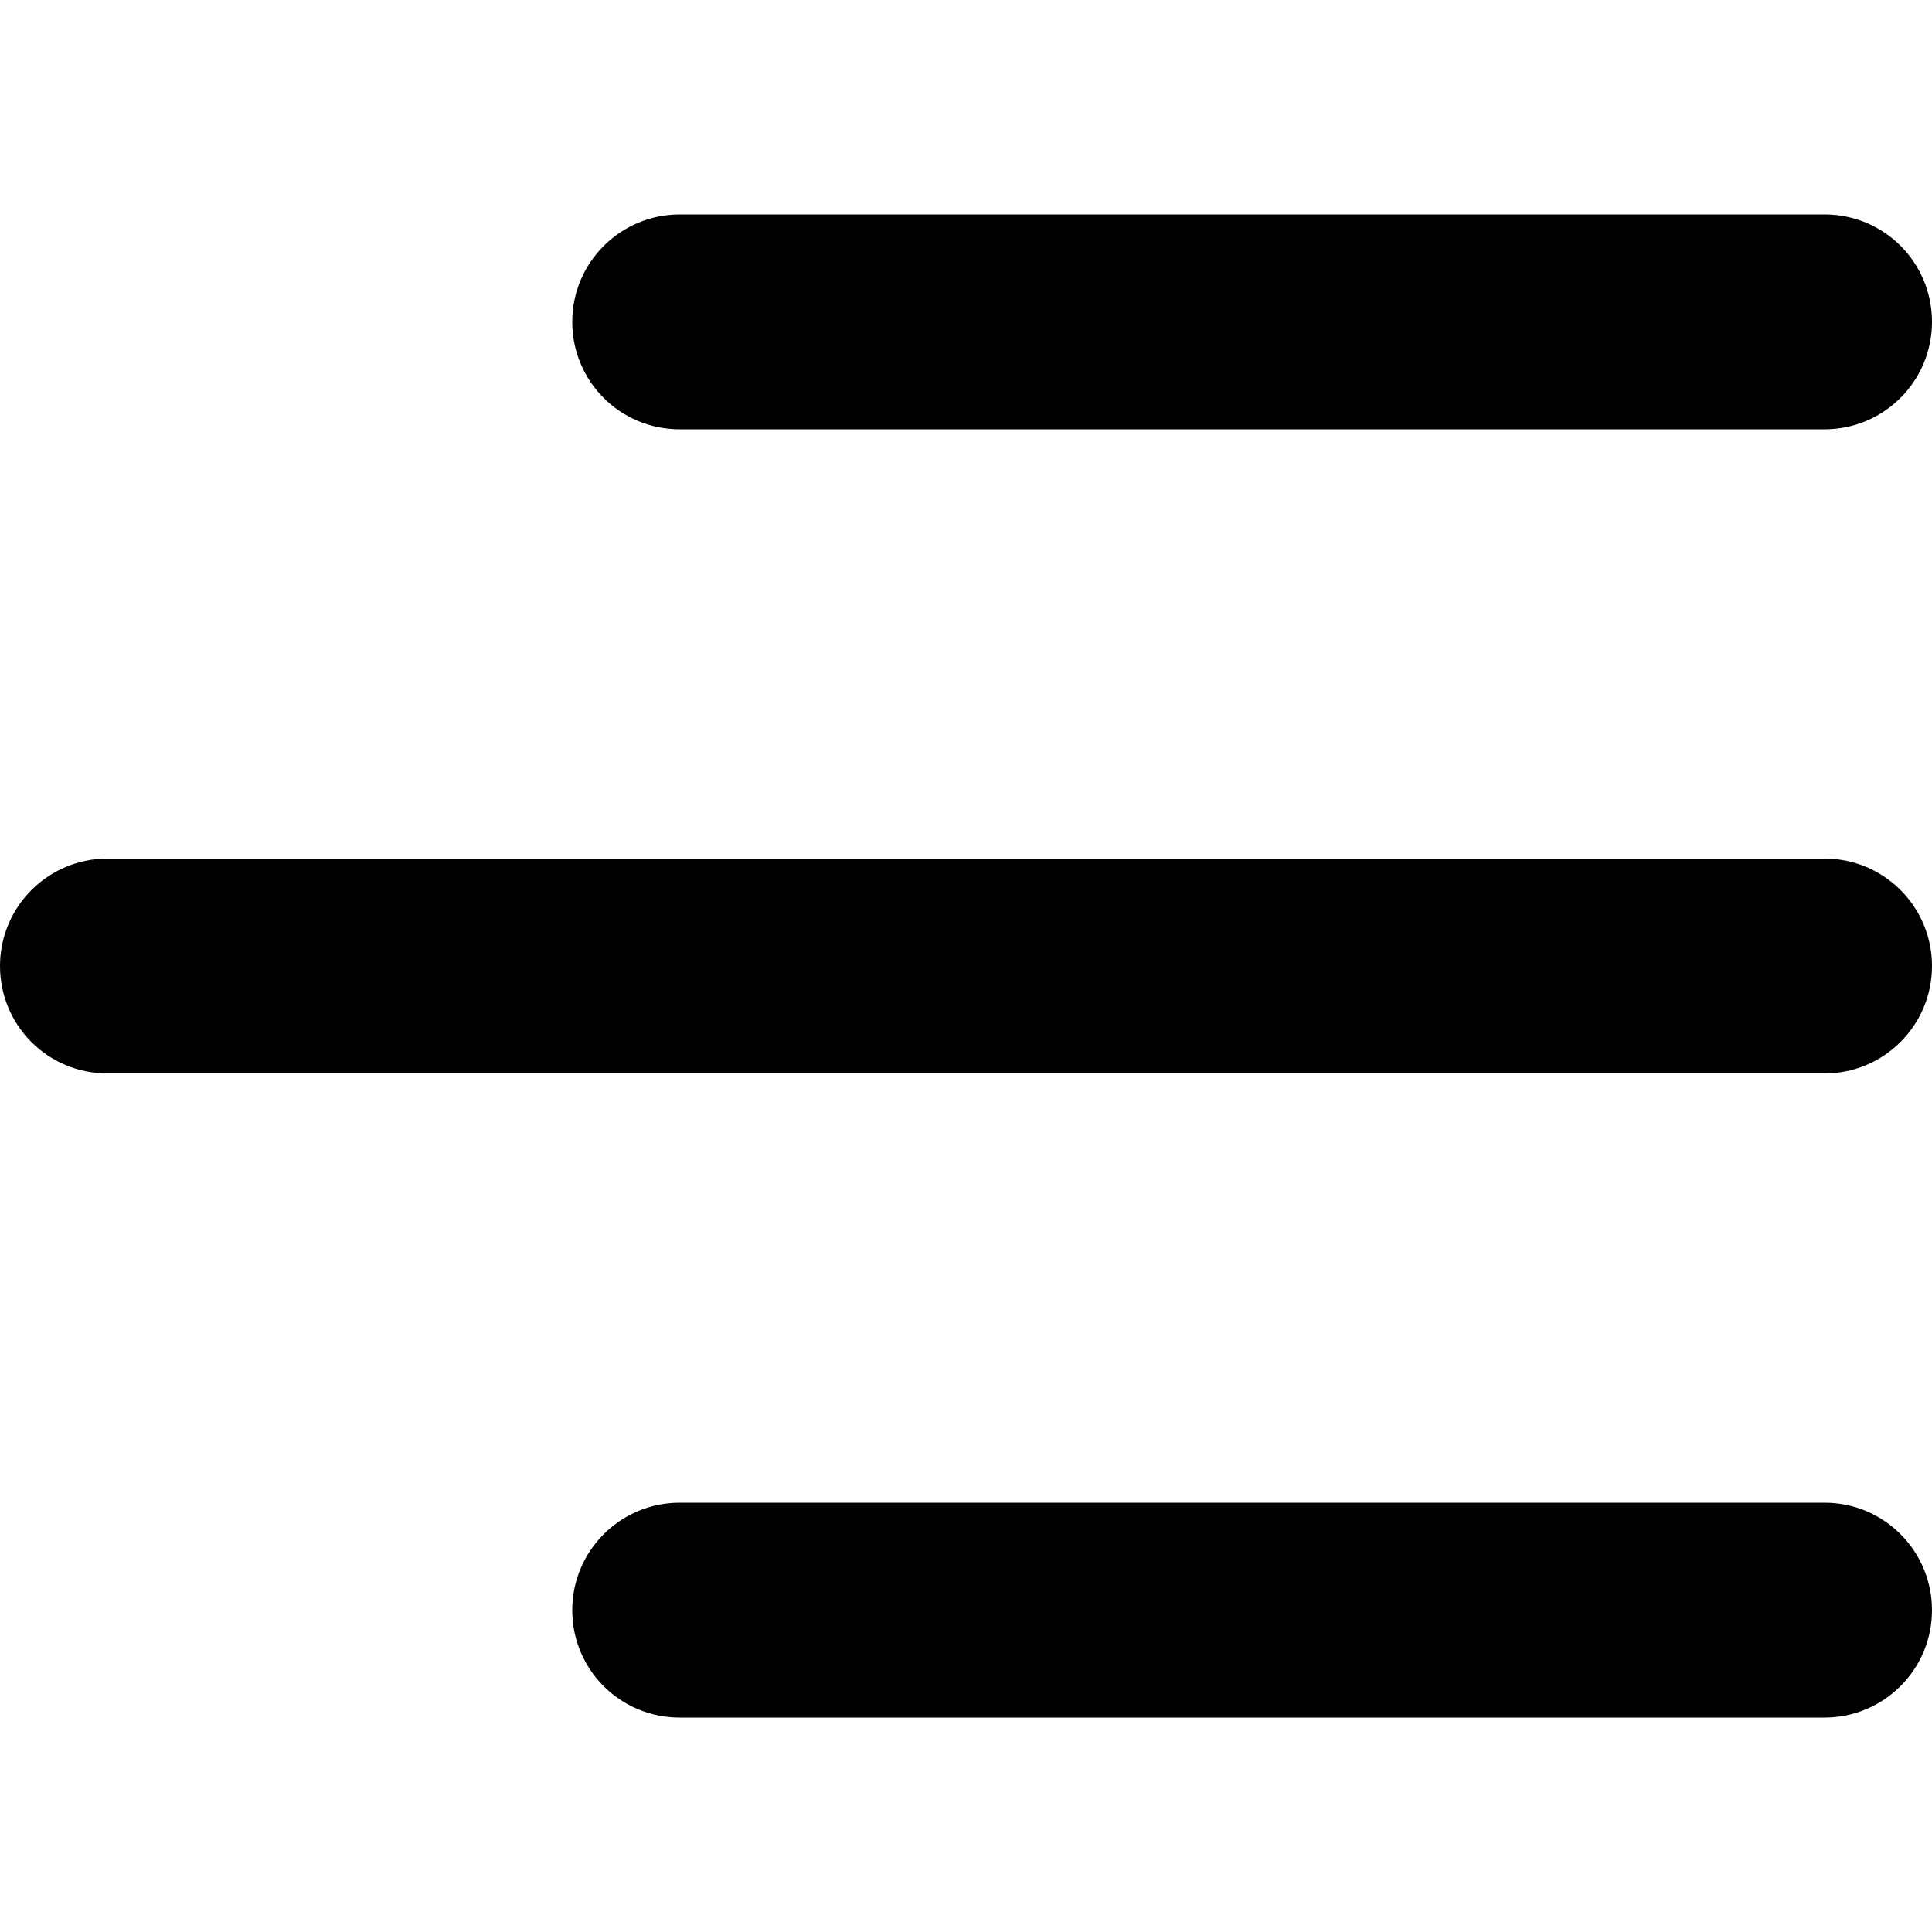
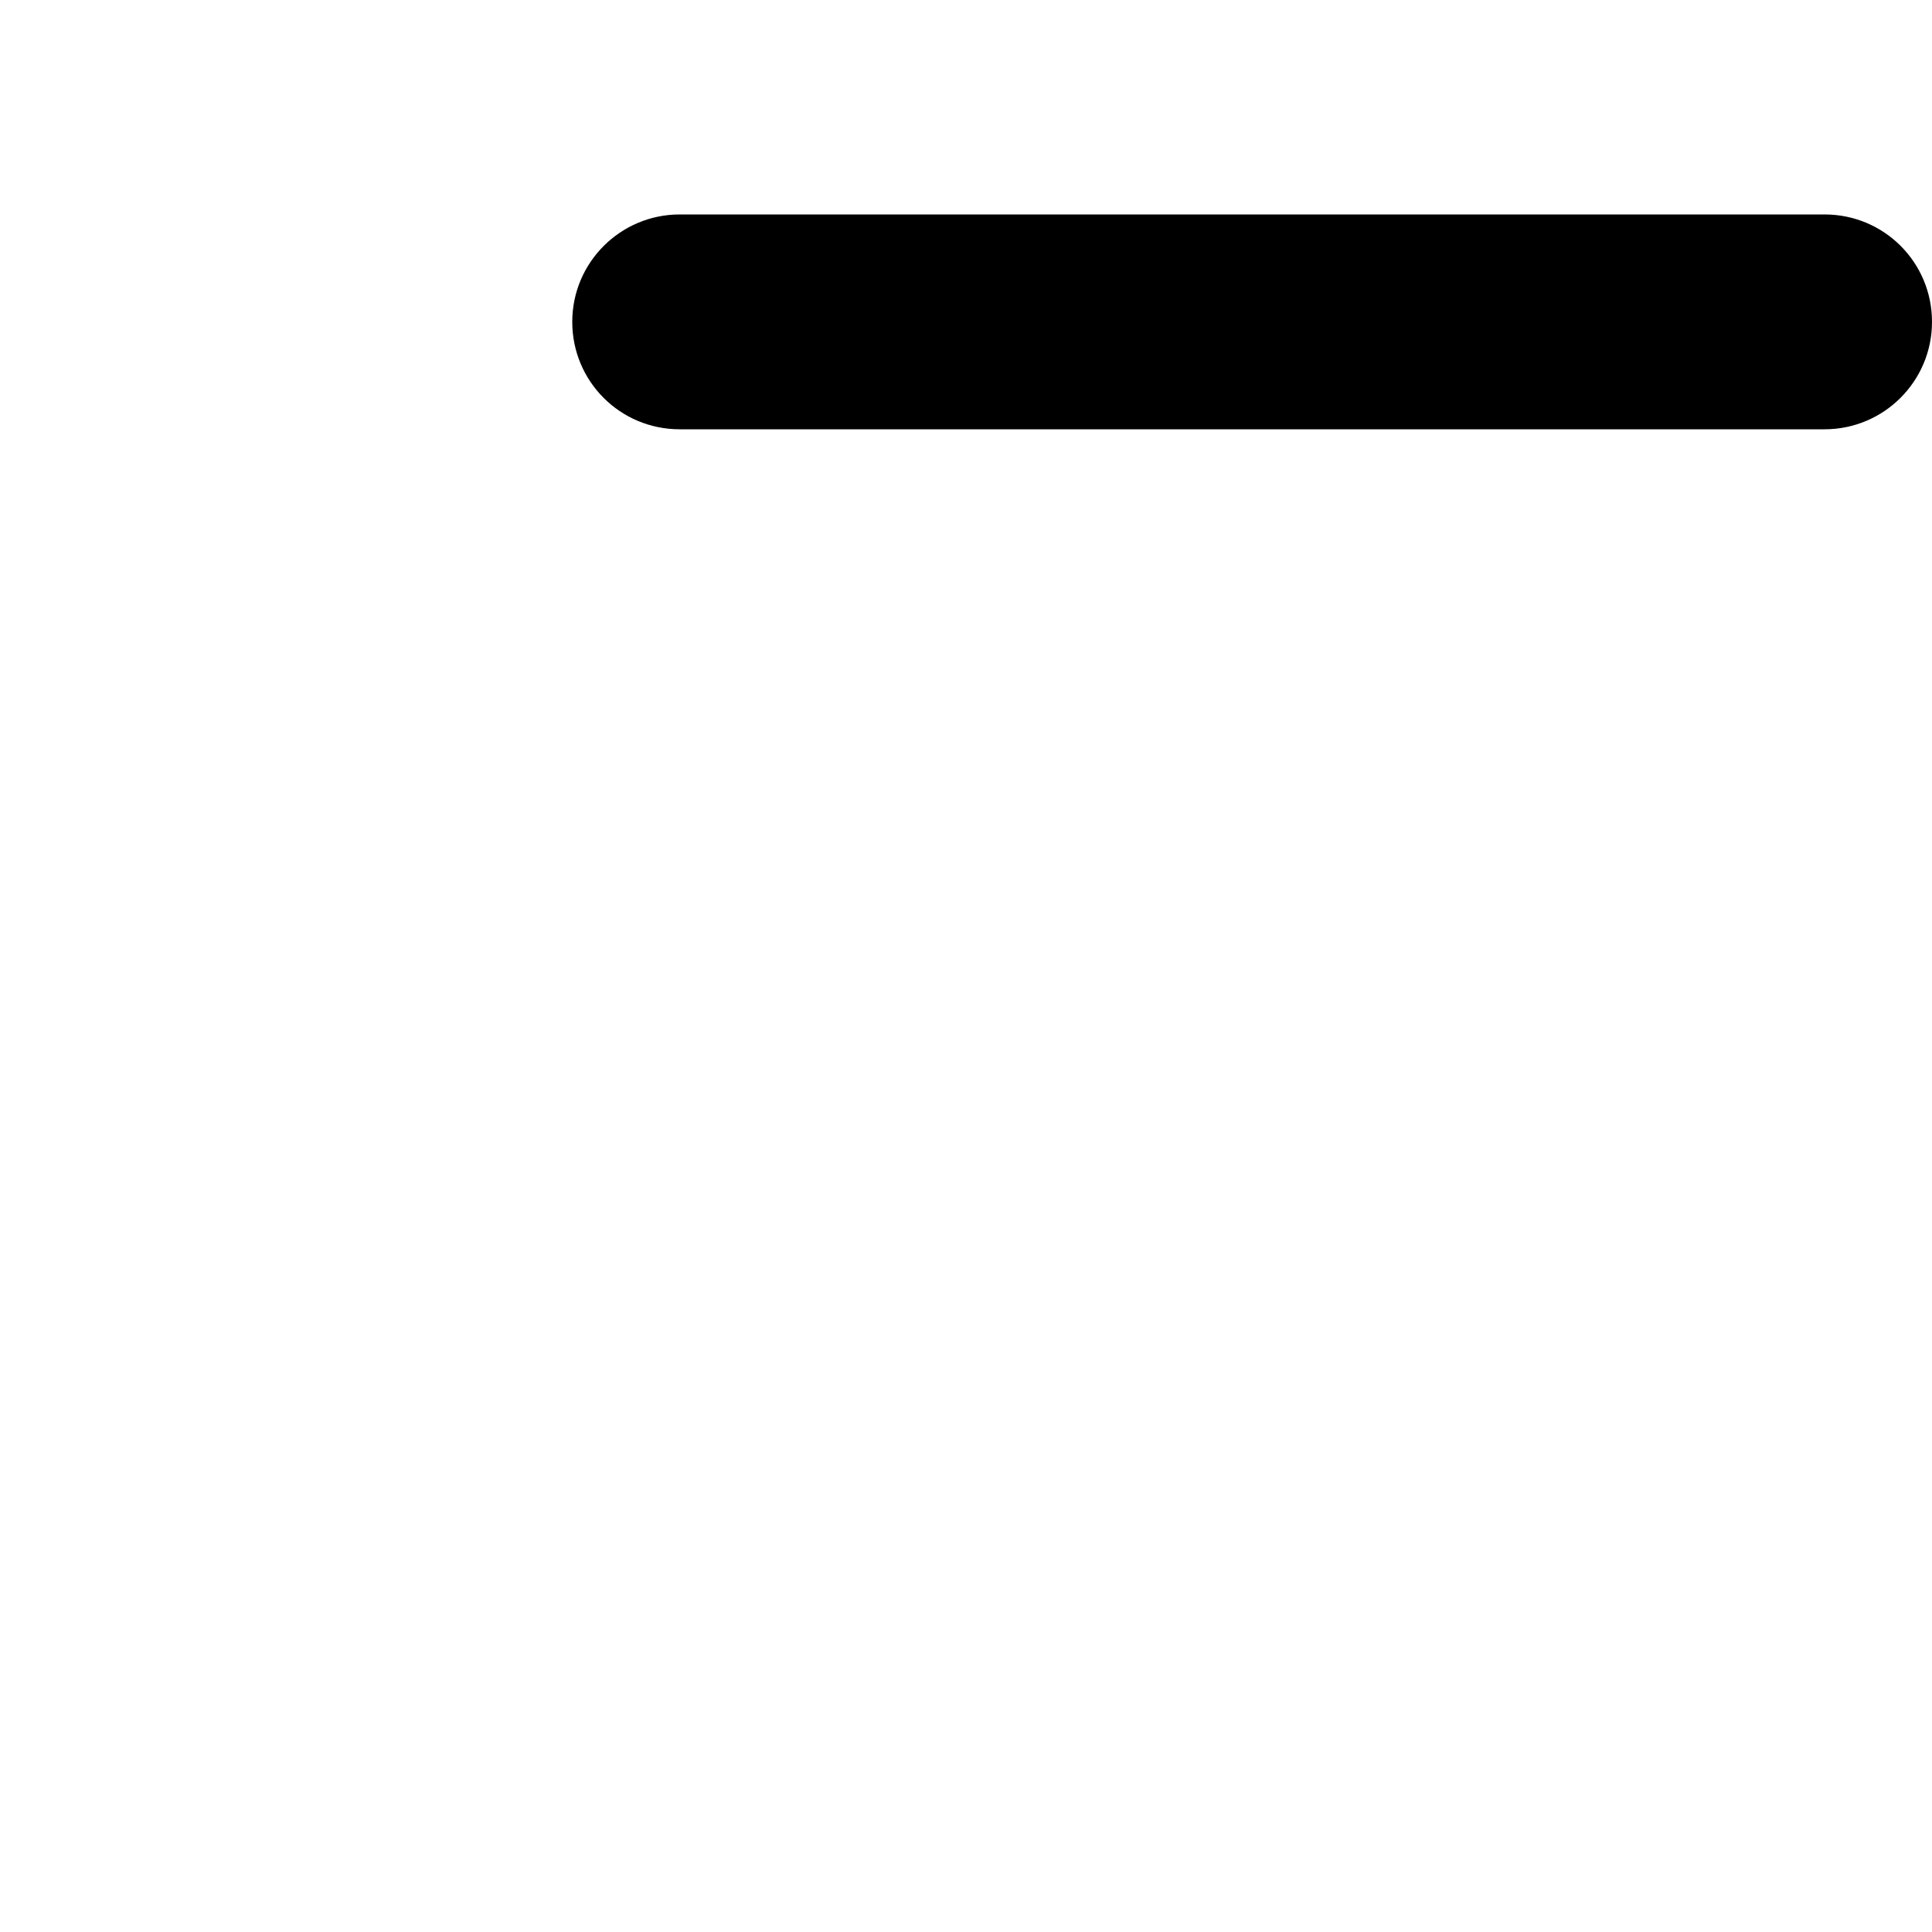
<svg xmlns="http://www.w3.org/2000/svg" id="a" viewBox="0 0 50 50">
-   <path d="M50,25c0-1.53-1.24-2.78-2.78-2.78H2.78c-1.53,0-2.78,1.24-2.78,2.78s1.24,2.78,2.78,2.78H47.22c1.53,0,2.78-1.24,2.78-2.78Z" />
  <path d="M17.59,11.11h29.63c1.53,0,2.78-1.24,2.78-2.78s-1.24-2.78-2.78-2.78H17.59c-1.53,0-2.78,1.24-2.78,2.78s1.24,2.78,2.78,2.78Z" />
-   <path d="M47.22,38.89H17.59c-1.53,0-2.78,1.24-2.78,2.78s1.24,2.78,2.78,2.78h29.63c1.53,0,2.78-1.24,2.78-2.78,0-1.53-1.24-2.78-2.78-2.78Z" />
</svg>